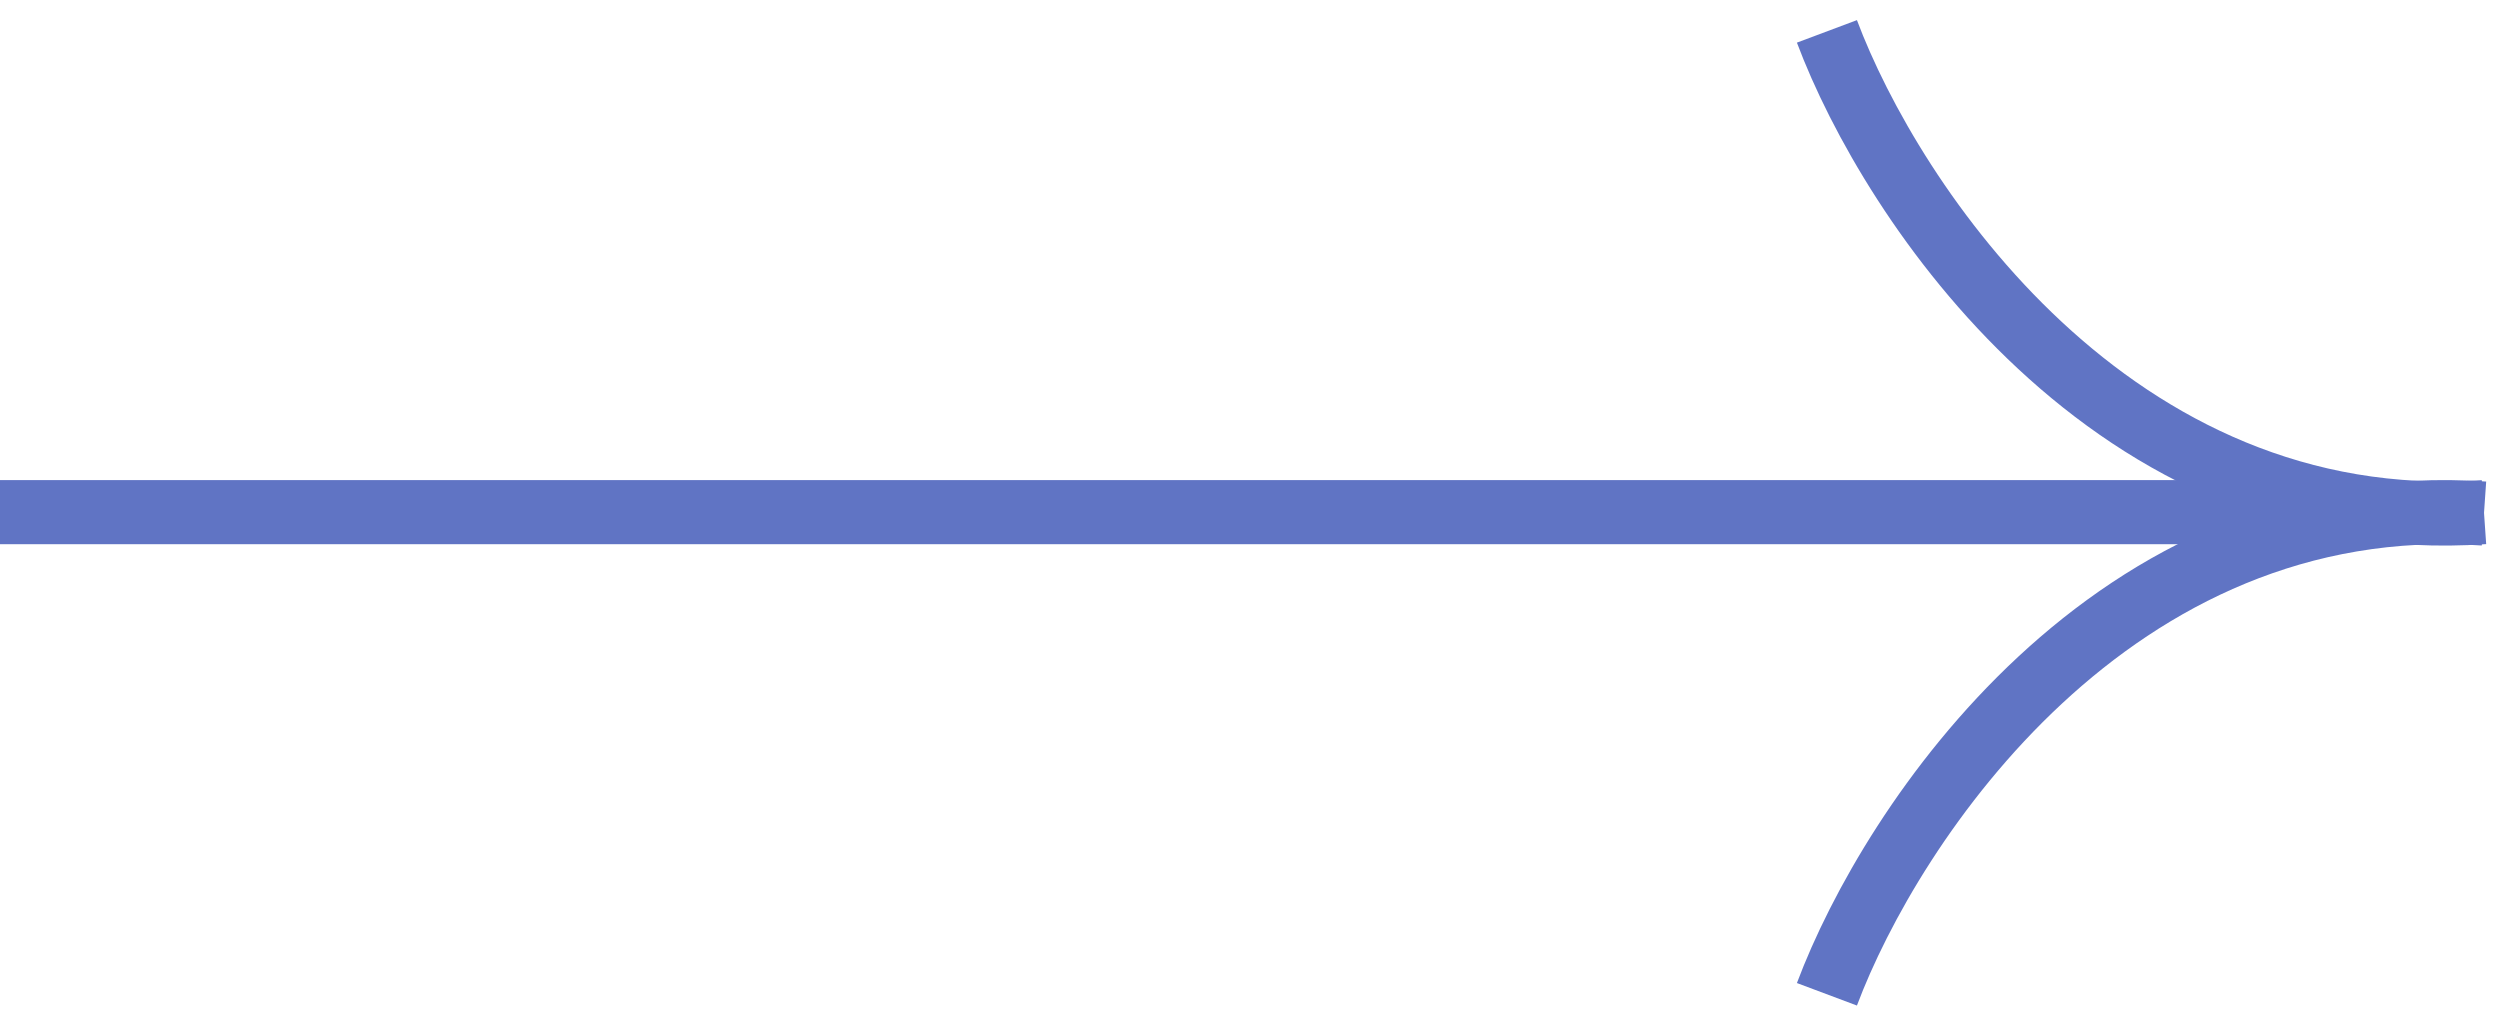
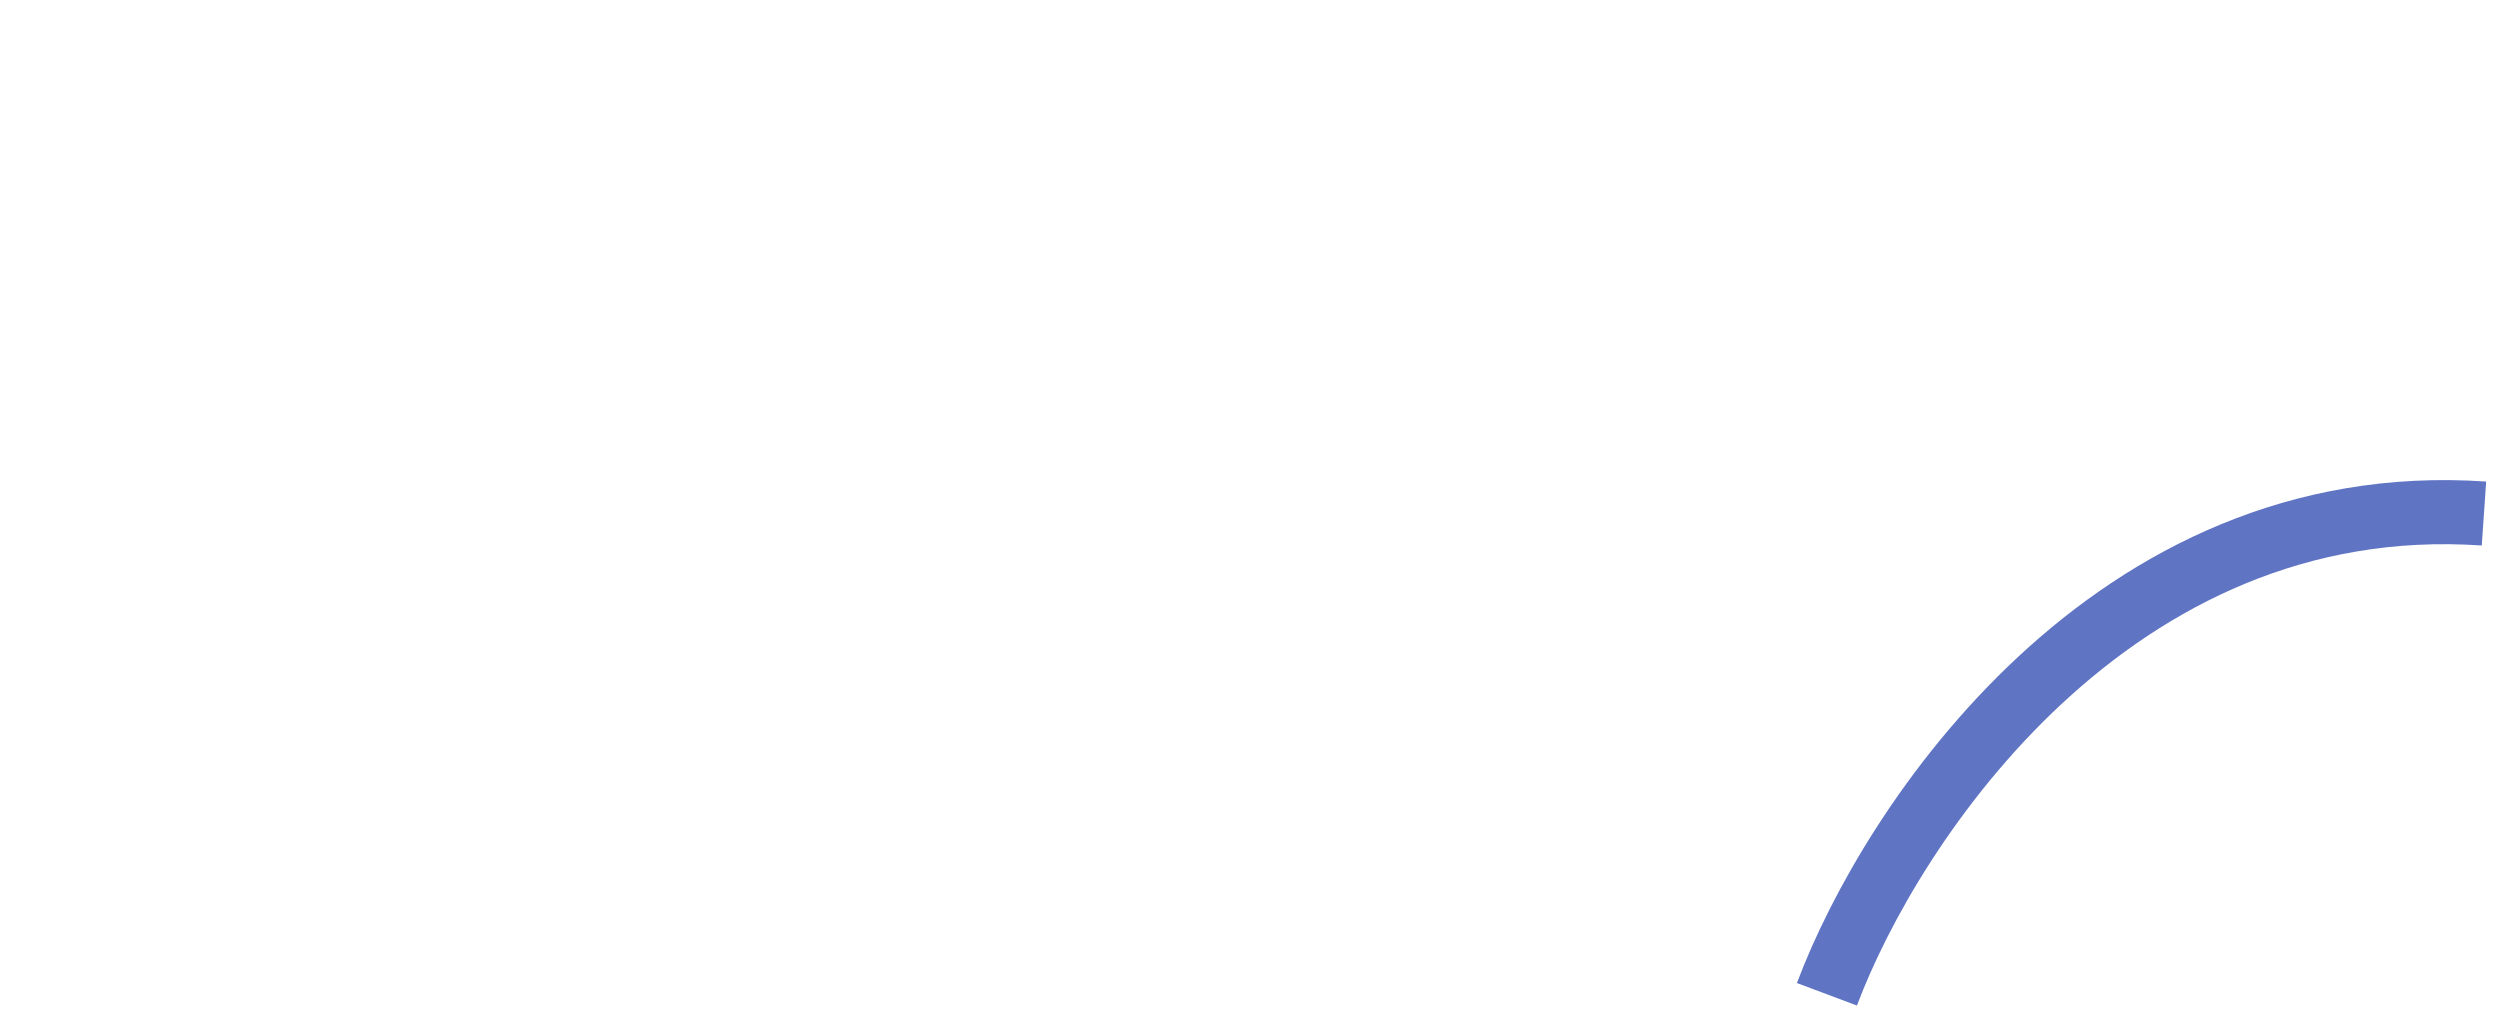
<svg xmlns="http://www.w3.org/2000/svg" width="78" height="32" viewBox="0 0 78 32" fill="none">
-   <path d="M0 15.979L71 15.979" stroke="#6074C4" stroke-width="2" />
-   <path d="M57 0.979C59 6.312 65.9 16.779 77.5 15.979" stroke="#6074C4" stroke-width="2" />
  <path d="M57 31.022C59 25.689 65.9 15.222 77.5 16.022" stroke="#6074C4" stroke-width="2" />
</svg>